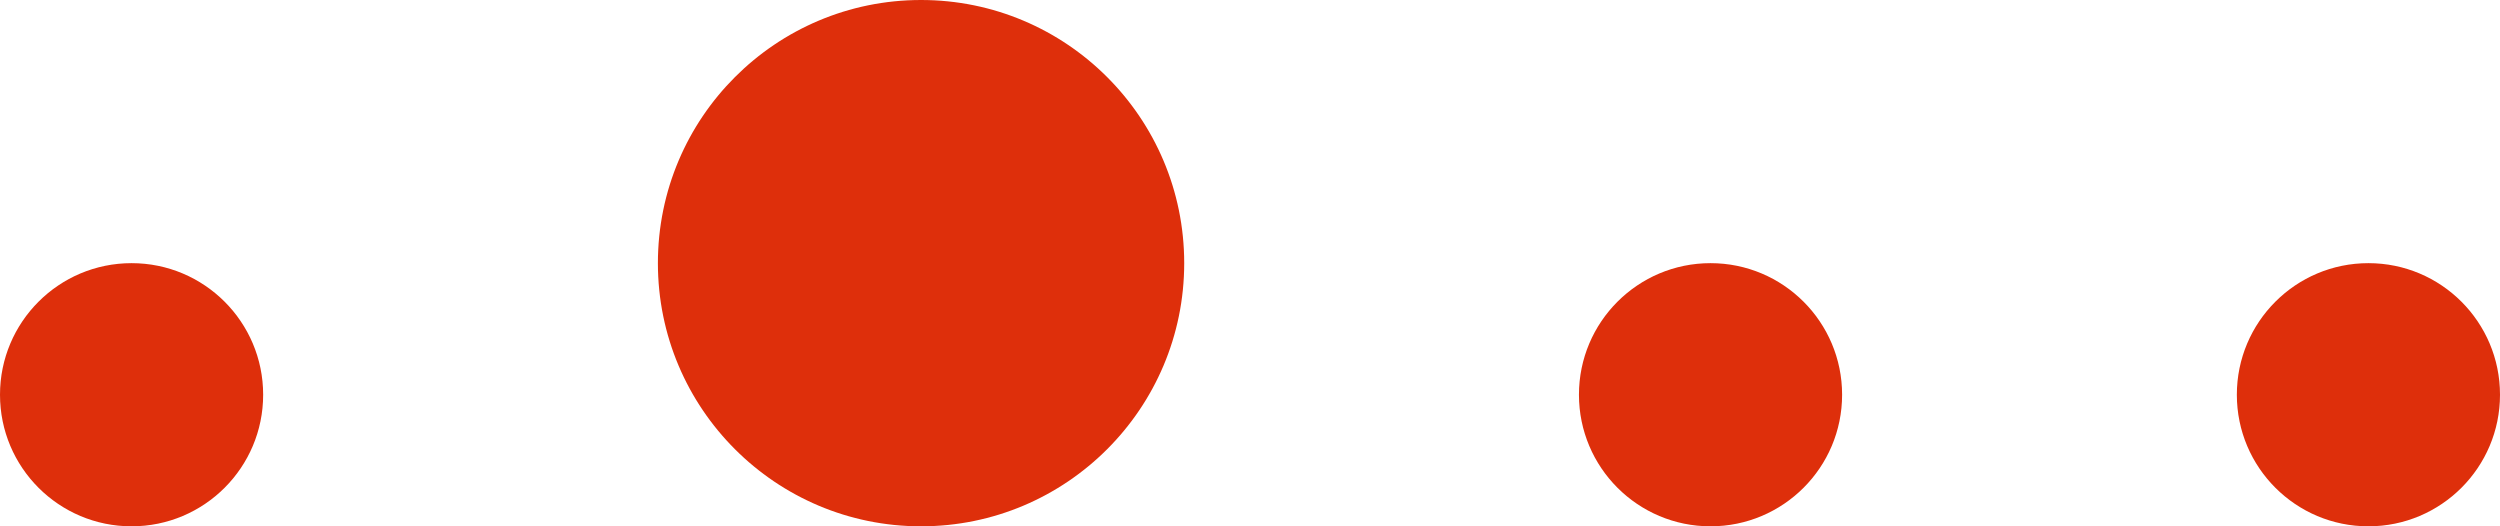
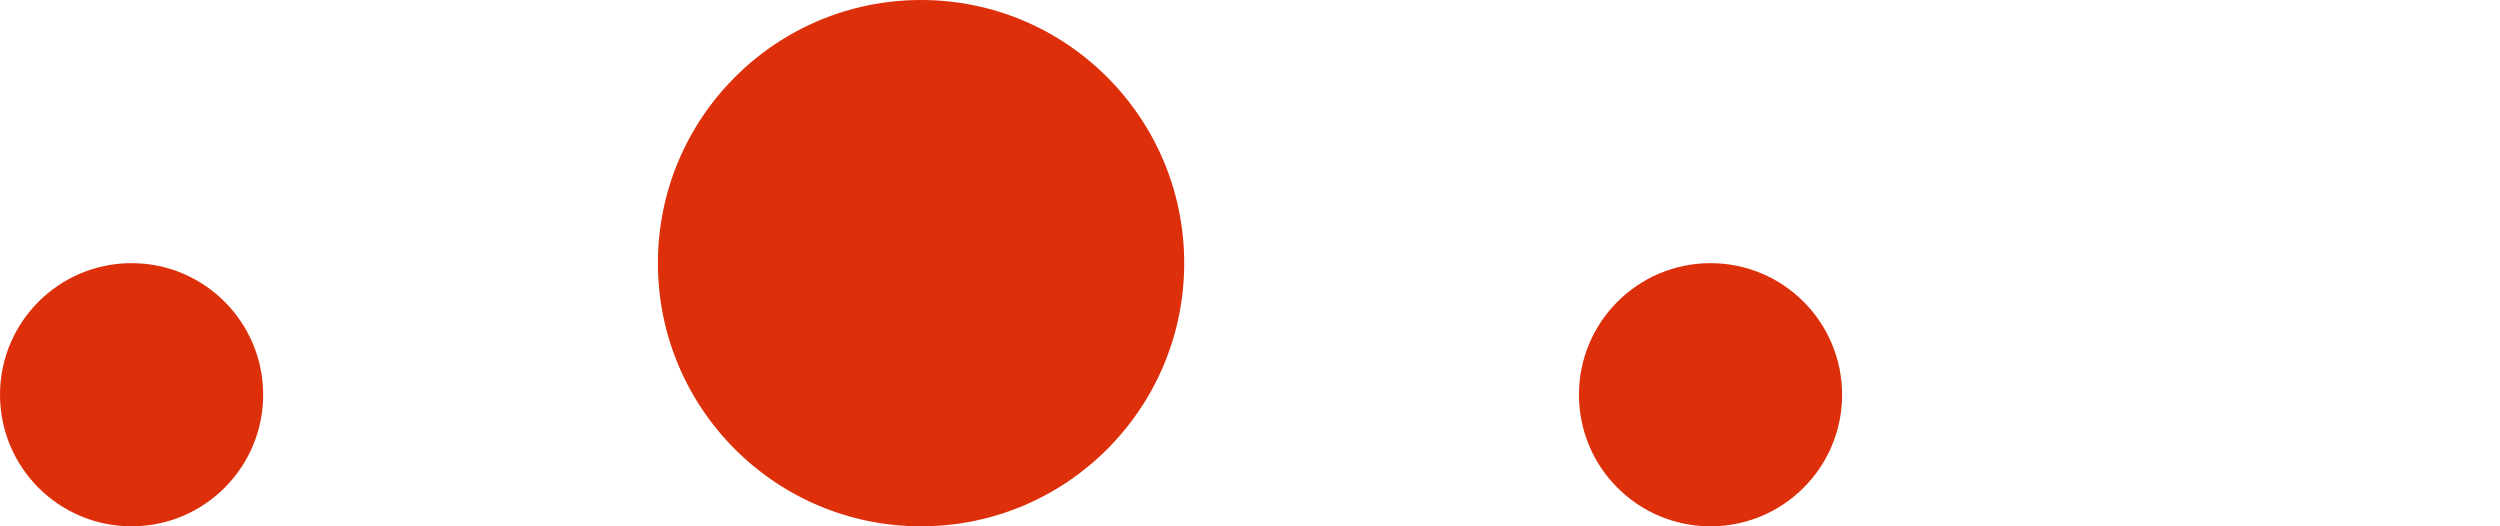
<svg xmlns="http://www.w3.org/2000/svg" id="グループ_3058" data-name="グループ 3058" width="38" height="8" viewBox="0 0 38 8">
  <circle id="楕円形_44" data-name="楕円形 44" cx="2" cy="2" r="2" transform="translate(0 4)" fill="#de2f0b" />
  <circle id="楕円形_45" data-name="楕円形 45" cx="4" cy="4" r="4" transform="translate(10)" fill="#de2f0b" />
  <circle id="楕円形_46" data-name="楕円形 46" cx="2" cy="2" r="2" transform="translate(24 4)" fill="#de2f0b" />
-   <circle id="楕円形_53" data-name="楕円形 53" cx="2" cy="2" r="2" transform="translate(34 4)" fill="#de2f0b" />
</svg>